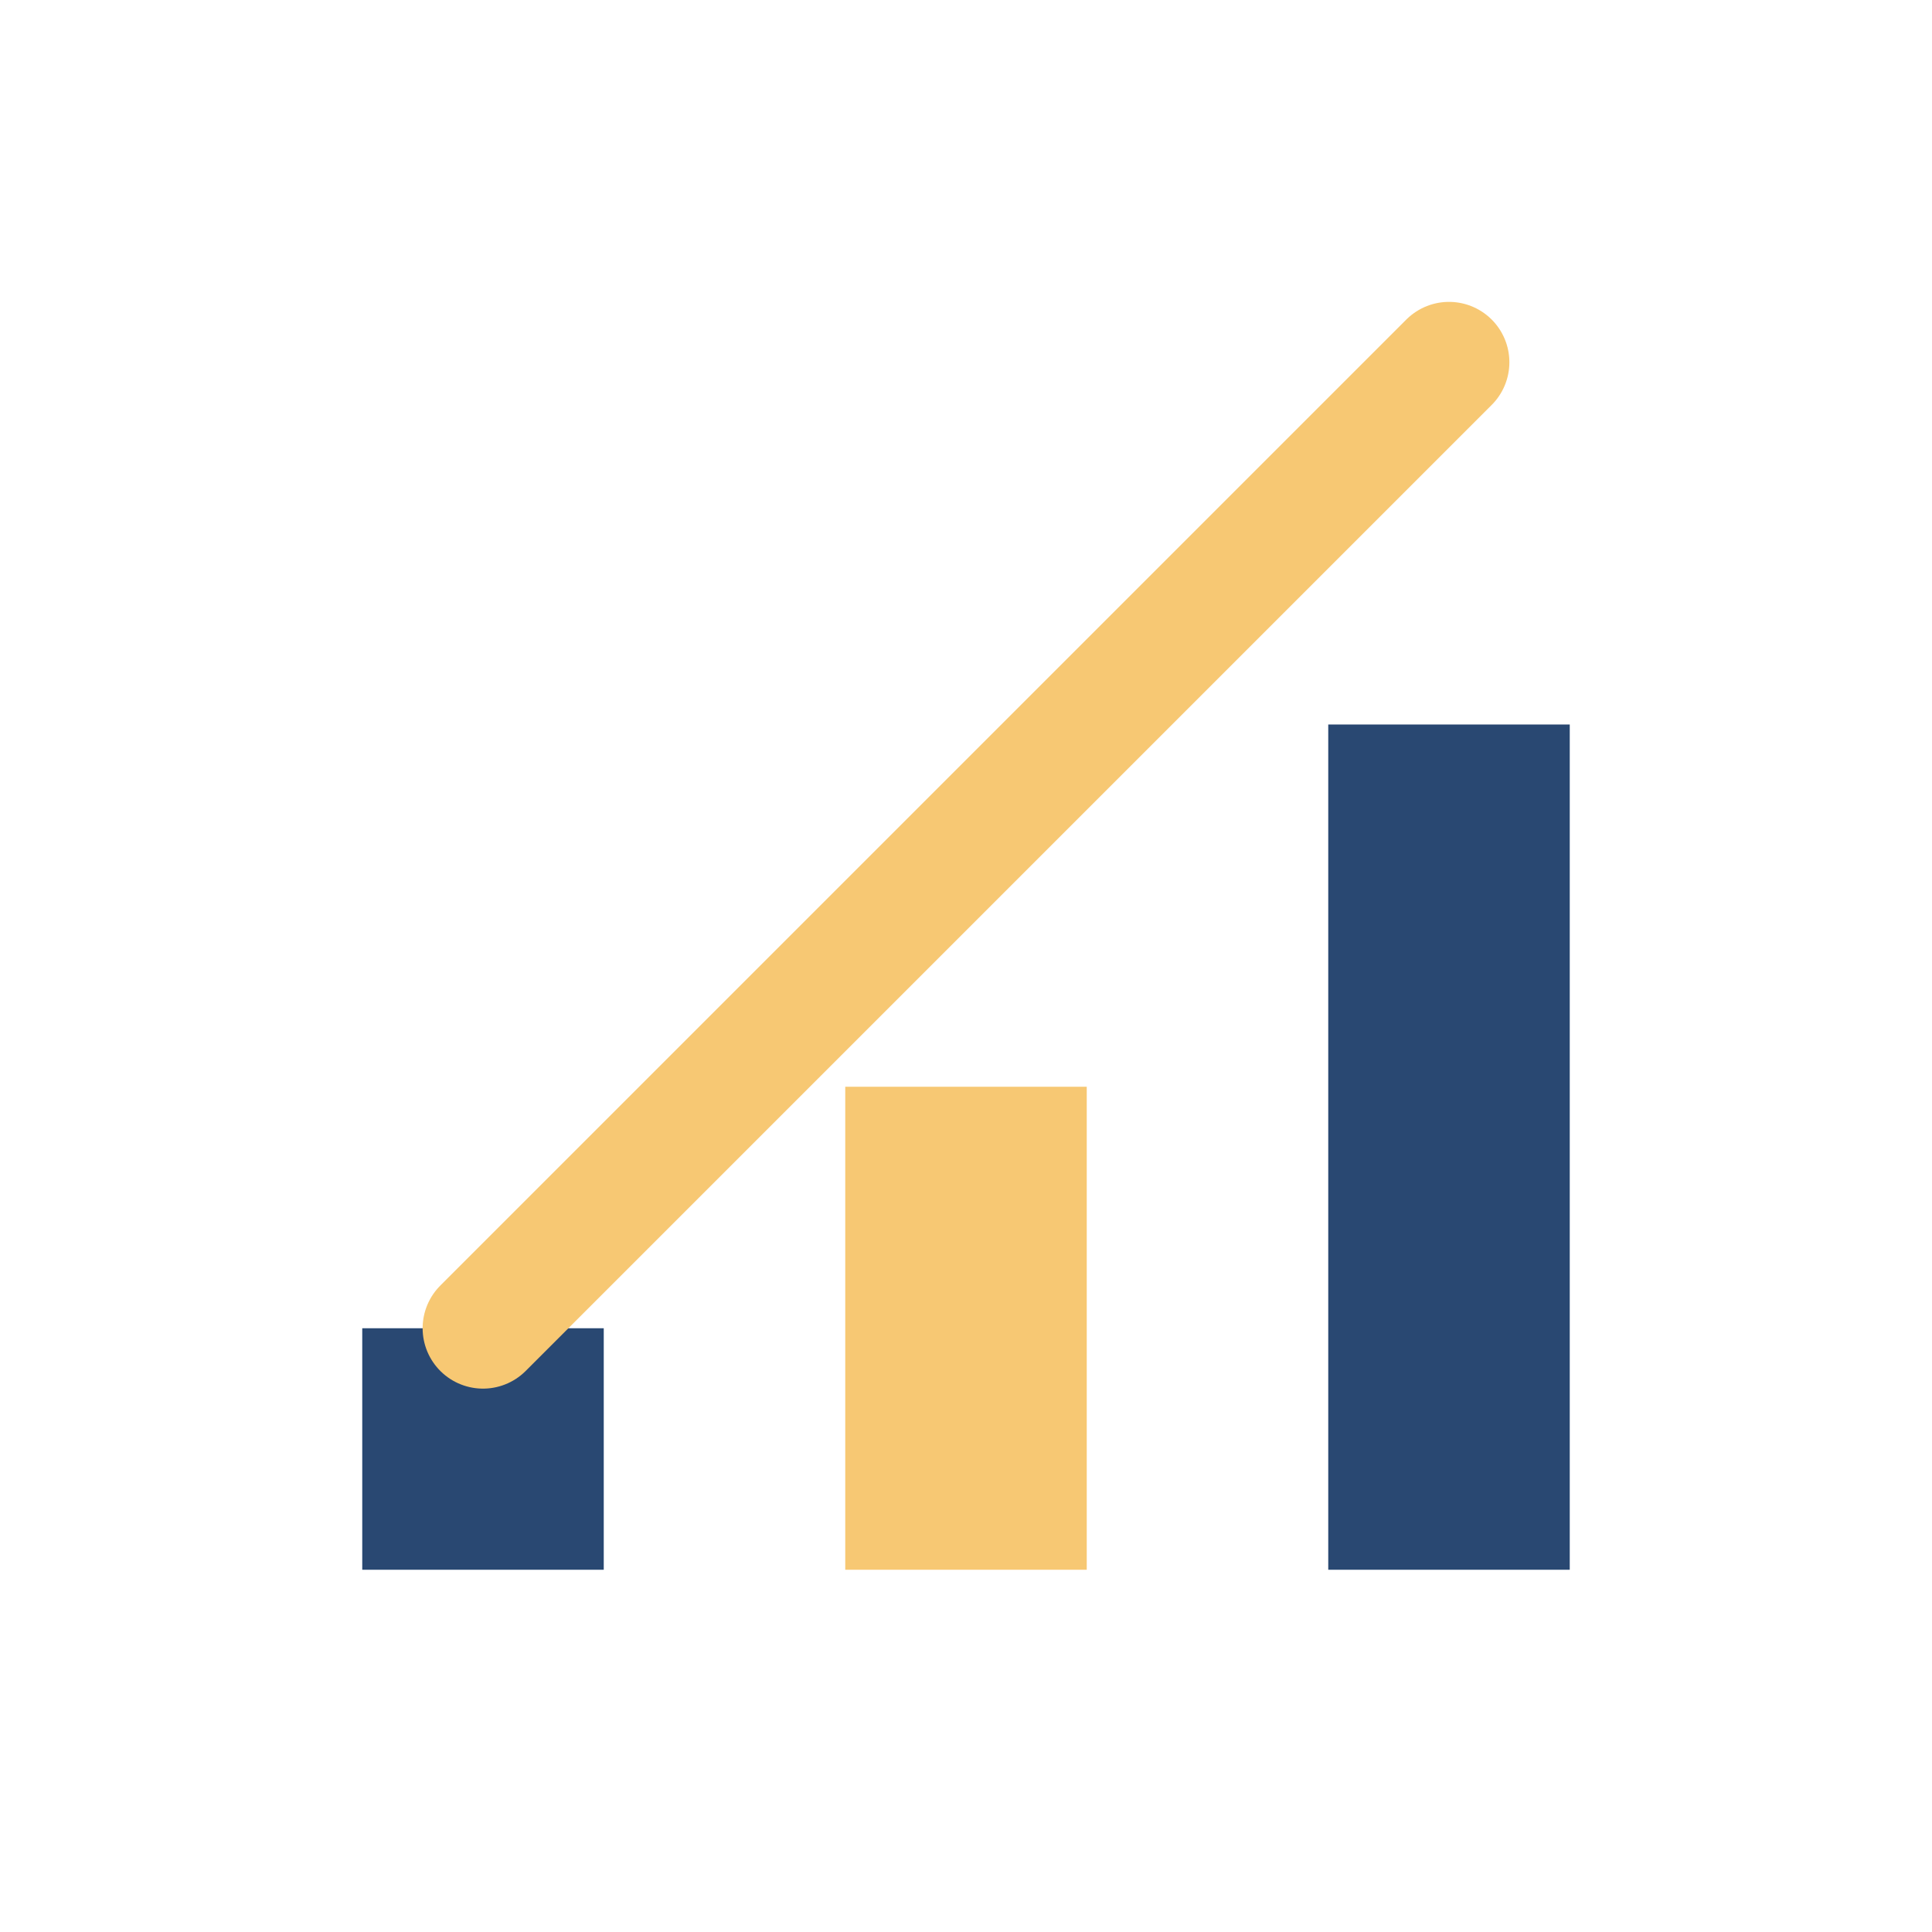
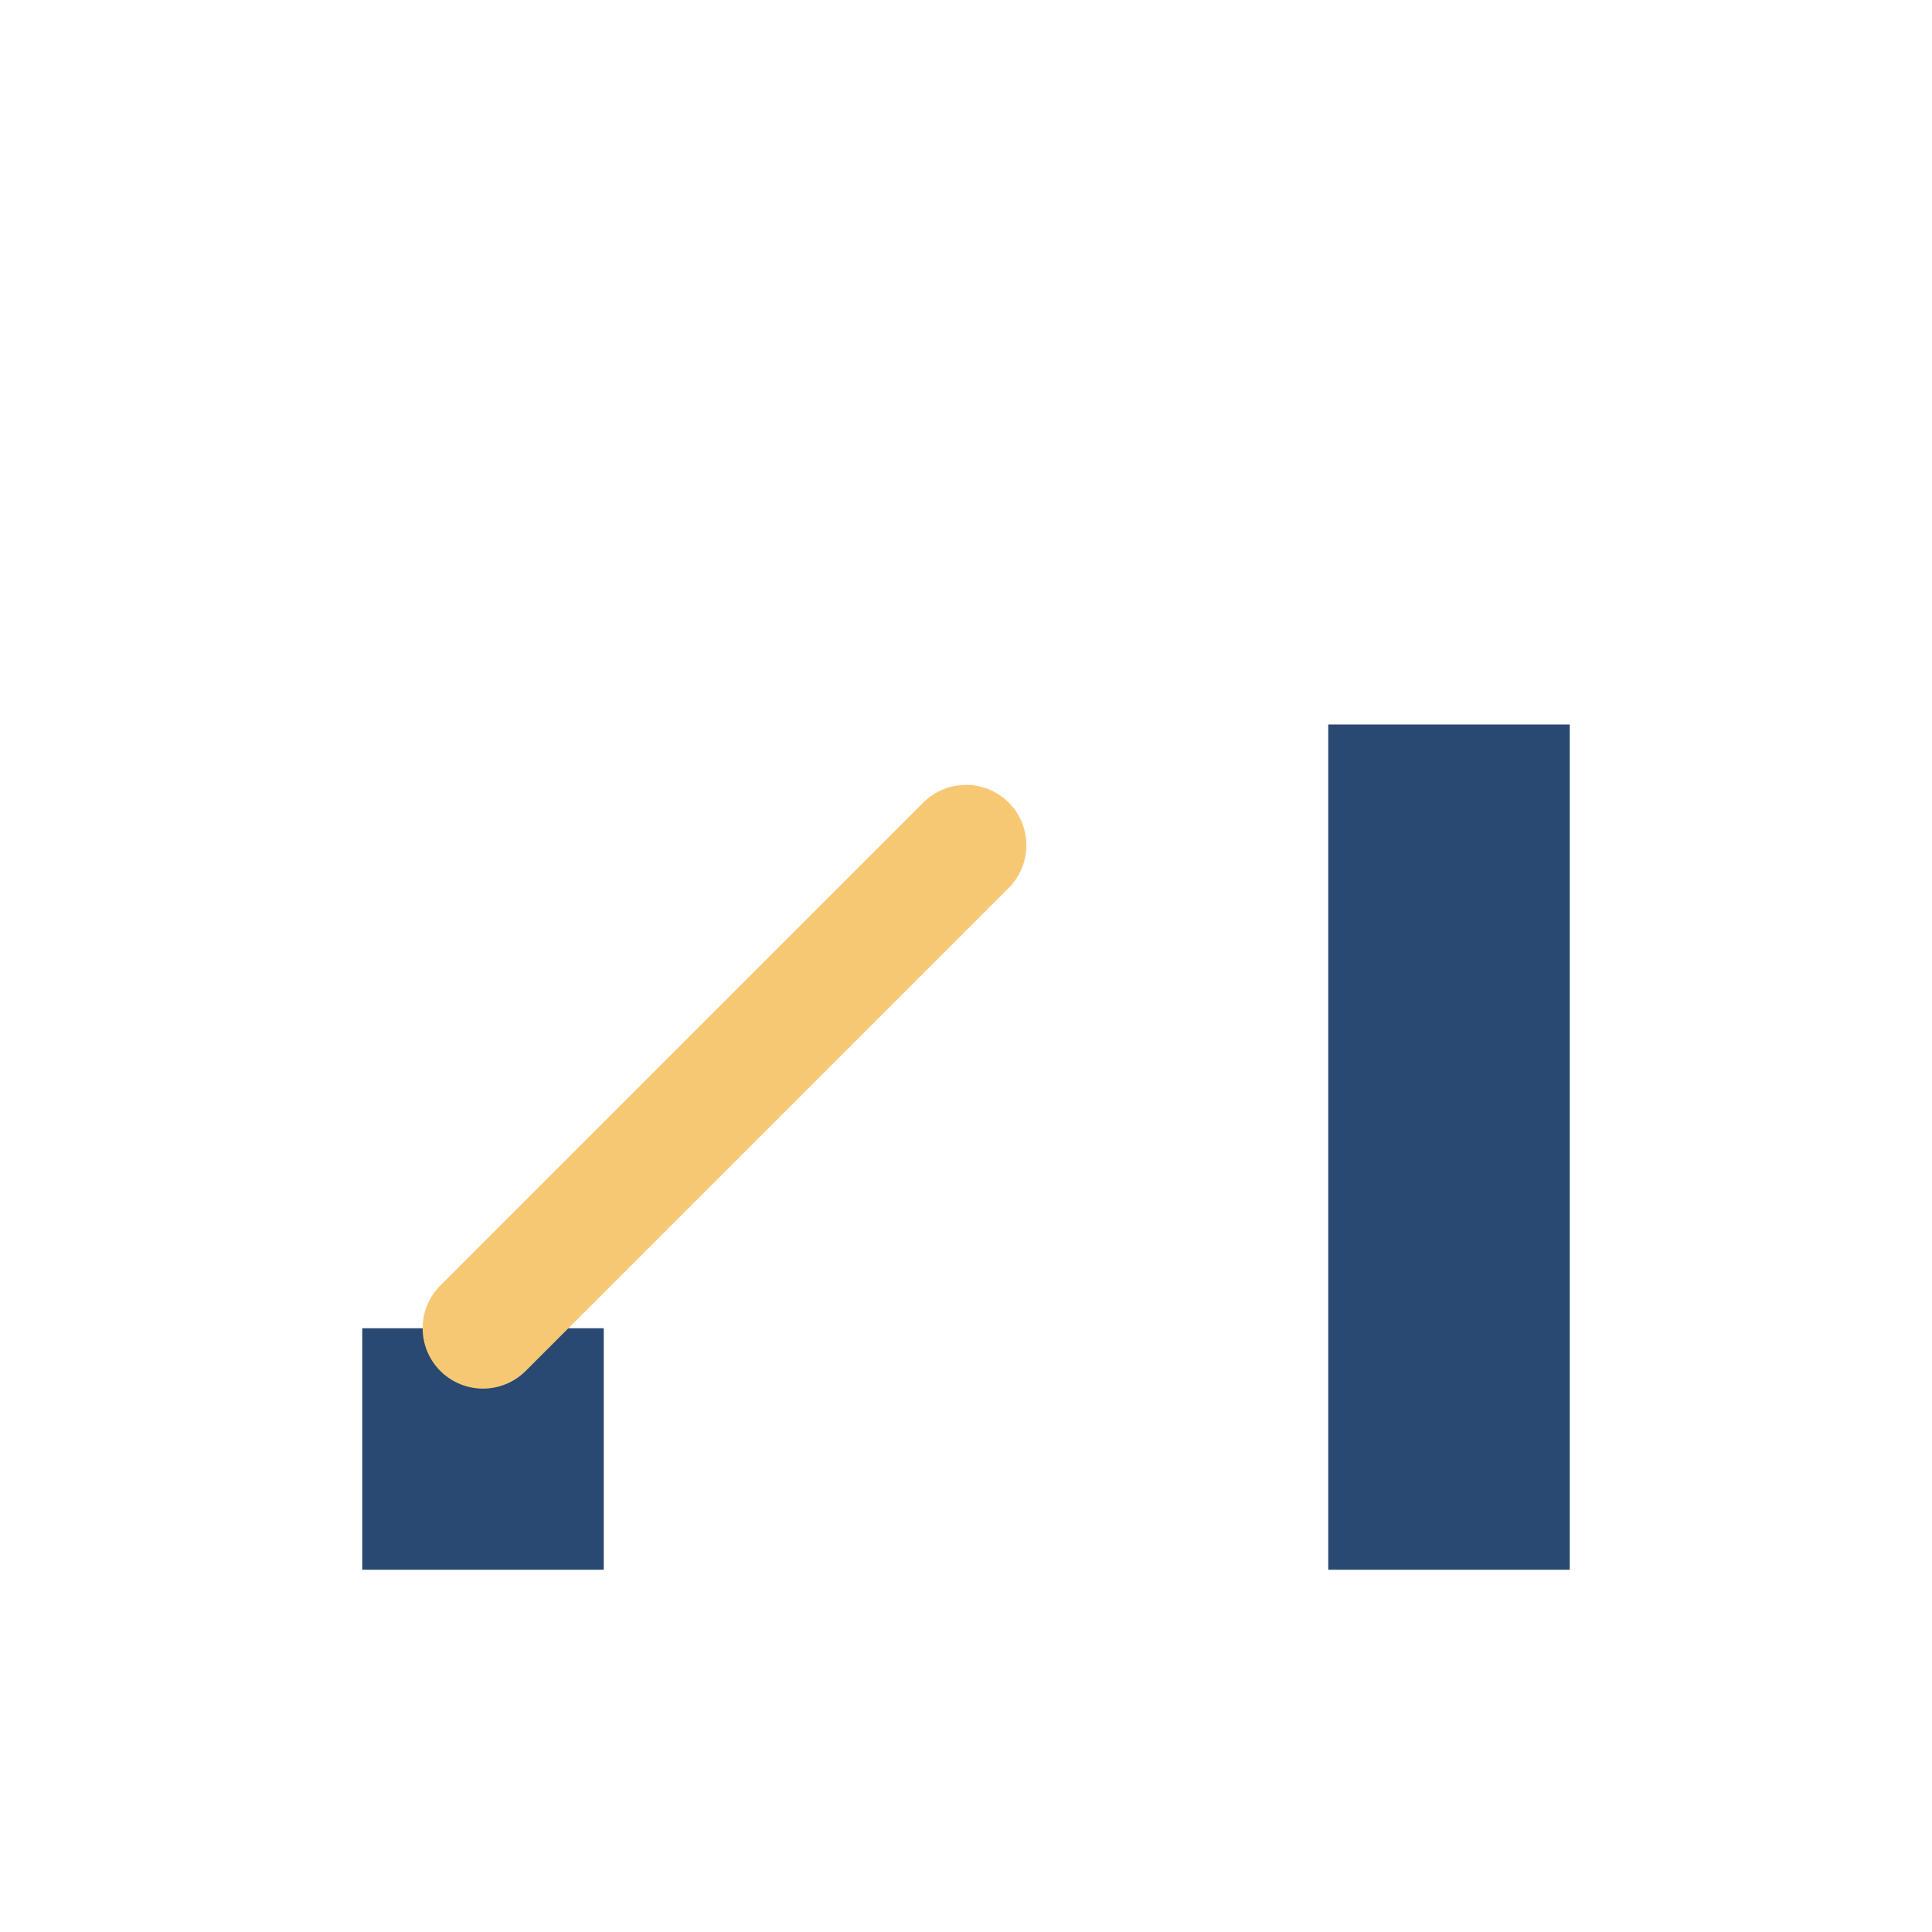
<svg xmlns="http://www.w3.org/2000/svg" width="32" height="32" viewBox="0 0 32 32">
  <rect x="6" y="22" width="4" height="4" fill="#294872" />
-   <rect x="14" y="18" width="4" height="8" fill="#F7C873" />
  <rect x="22" y="12" width="4" height="14" fill="#294872" />
-   <path d="M8 22L16 14l8-8" fill="none" stroke="#F7C873" stroke-width="2" stroke-linecap="round" />
+   <path d="M8 22L16 14" fill="none" stroke="#F7C873" stroke-width="2" stroke-linecap="round" />
</svg>